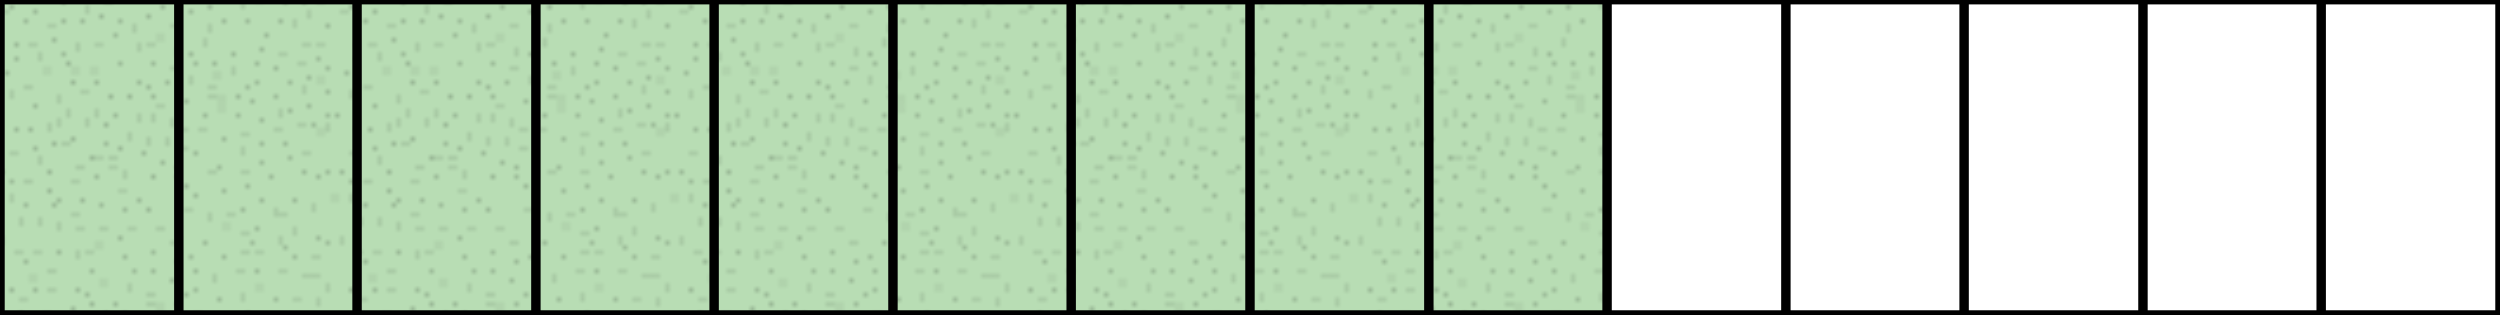
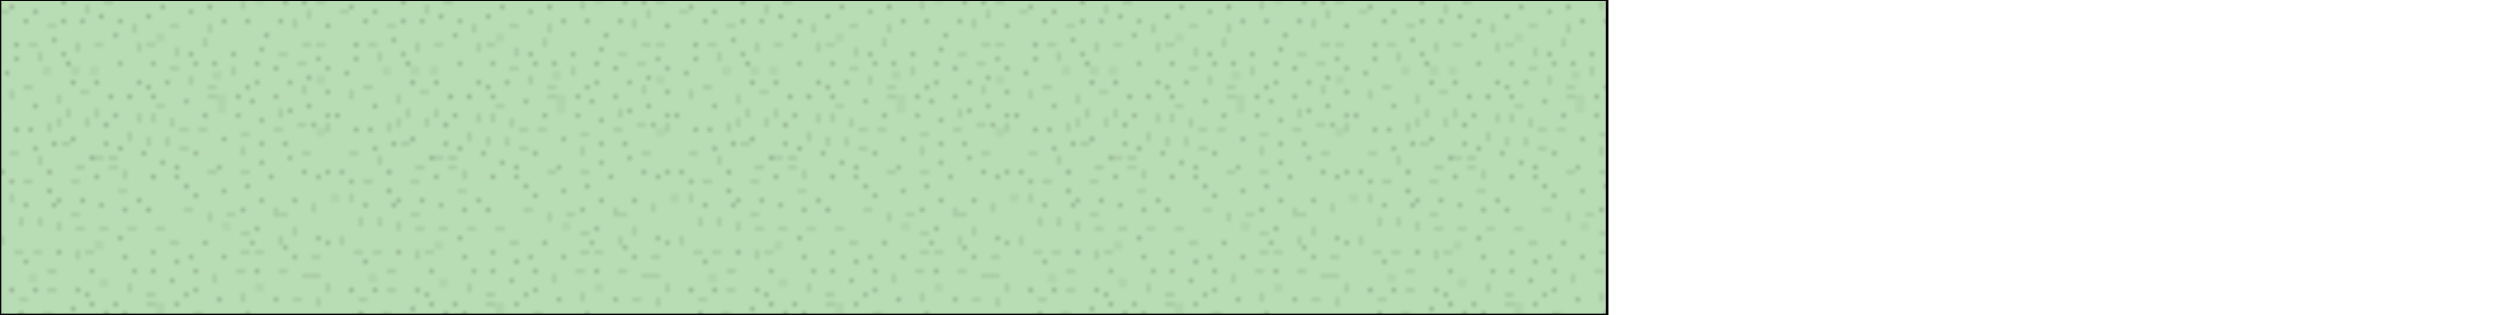
<svg xmlns="http://www.w3.org/2000/svg" xmlns:xlink="http://www.w3.org/1999/xlink" id="Layer_1" width="530" height="66.773" viewBox="0 0 530 66.773">
  <style>
	.st0{fill:#FFFFFF;}
	.st1{fill:none;}
	.st2{fill:url(#SVGID_1_);stroke:#000000;stroke-width:0.5;stroke-miterlimit:10;}
	.st3{fill:#B8DDB4;stroke:#000000;stroke-width:0.5;stroke-miterlimit:10;}
	.st4{fill:none;stroke:#000000;stroke-width:2;stroke-miterlimit:10;}
</style>
  <pattern x="145.5" y="120.886" width="72" height="72" patternUnits="userSpaceOnUse" id="USGS_17_Sandy_Dry_Lake" viewBox="0 -72 72 72" overflow="visible">
    <path class="st1" d="M0 0h72v-72H0z" />
-     <path class="st1" d="M0 0h72v-72H0z" />
+     <path class="st1" d="M0 0h72H0z" />
    <path d="M20.997-3c-.06 0-.12.02-.17.07-.05.05-.08.11-.08.18s.03.13.08.18c.09.09.25.09.35 0 .05-.05.07-.11.07-.18 0-.06-.02-.12-.07-.17-.05-.06-.11-.08-.18-.08zM19.997-8.25c-.06 0-.13.03-.18.07-.04.05-.07.11-.07.18s.03.13.07.18c.1.09.26.09.36 0 .04-.05.07-.11.07-.18s-.03-.13-.07-.18c-.05-.05-.11-.07-.18-.07zM20.247-10.5c-.06 0-.13.03-.17.07-.05.05-.08.11-.08.18s.03.13.07.18c.1.09.27.09.36 0 .04-.05.07-.11.07-.18s-.03-.14-.08-.18c-.04-.04-.1-.07-.17-.07zM17.997-12.75c-.06 0-.12.03-.17.07-.05.05-.08.11-.08.18s.03.13.07.18c.11.09.26.09.36 0 .05-.05.07-.11.07-.18s-.02-.13-.07-.18c-.05-.04-.11-.07-.18-.07zM15.247-10.5c-.06 0-.12.02-.17.07-.05.05-.08.12-.08.18 0 .07.03.13.07.18.12.102.26.09.36 0 .05-.05.07-.11.07-.18 0-.06-.02-.13-.07-.17-.05-.06-.11-.08-.18-.08zM22.747-20c-.06 0-.12.02-.17.07-.05.05-.08.11-.08.18 0 .06.03.13.07.17.11.11.27.1.36.01.05-.06.07-.12.07-.18s-.02-.13-.07-.18c-.05-.04-.11-.07-.18-.07zM15.247-23c-.06 0-.12.02-.17.07-.05.05-.08.11-.08.18 0 .06.03.12.07.17.12.11.26.1.36.01.05-.05.07-.12.07-.18 0-.07-.02-.13-.07-.18-.05-.05-.11-.07-.18-.07zM13.997-24c-.07 0-.13.03-.18.08-.04.04-.07.1-.07.17s.03.13.07.18c.11.102.26.09.36 0 .05-.05.07-.12.07-.18 0-.07-.02-.13-.07-.18-.05-.04-.11-.07-.18-.07zM23.997-27c-.06 0-.12.02-.17.07-.05.05-.08.11-.08.18s.03.13.07.17c.11.11.26.1.36.01.05-.06.07-.12.07-.18 0-.07-.02-.13-.07-.18-.05-.05-.11-.07-.18-.07zM30.747-25.75c-.06 0-.12.02-.17.07-.05.05-.08.11-.08.18s.03.13.08.18c.1.09.25.09.35 0 .05-.05.07-.12.07-.18s-.02-.13-.07-.18c-.05-.05-.11-.07-.18-.07zM31.247-23.25c-.06 0-.12.03-.17.07-.05.05-.08.11-.08.18 0 .06.03.13.07.17.11.11.26.1.36.01.05-.06.07-.12.07-.18 0-.07-.02-.13-.07-.18-.05-.04-.11-.07-.18-.07zM29.247-18.25c-.06 0-.12.02-.17.07-.05.05-.08.11-.08.18s.03.13.08.18c.1.09.25.09.35 0 .05-.05.07-.11.07-.18s-.03-.13-.07-.18c-.05-.05-.12-.07-.18-.07zM32.247-18.25c-.06 0-.12.02-.17.07-.05.05-.08.11-.08.18s.03.13.07.18c.11.09.26.09.36 0 .04-.05.07-.11.07-.18s-.03-.13-.07-.18c-.05-.05-.11-.07-.18-.07zM32.497-13.75c-.06 0-.13.03-.17.07-.05.05-.08.11-.08.18s.03.13.08.18c.09.09.26.09.35 0 .05-.05.07-.12.07-.18s-.02-.12-.07-.17c-.05-.05-.11-.08-.18-.08zM31.747-11.75c-.06 0-.12.02-.17.07-.05.05-.08.11-.08.18s.03.13.08.18c.1.09.25.09.35 0 .05-.05.07-.11.07-.18s-.03-.13-.07-.18c-.05-.05-.11-.07-.18-.07zM29.247-10.75c-.07 0-.13.03-.18.07-.04.05-.07.11-.07.18s.03.13.08.18c.1.09.25.09.35 0 .05-.05.07-.11.07-.18s-.02-.13-.07-.18c-.05-.04-.11-.07-.18-.07zM32.247-7c-.06 0-.12.02-.17.07-.05.05-.08.11-.08.18s.03.13.07.18c.11.09.26.09.36 0 .05-.05.07-.11.07-.18s-.03-.13-.07-.18c-.05-.05-.11-.07-.18-.07zM31.997-3c-.06 0-.12.03-.17.07-.05.05-.08.11-.08.18s.03.13.08.18c.1.09.25.09.35 0 .05-.05.07-.12.07-.18s-.02-.13-.07-.18c-.05-.04-.11-.07-.18-.07zM29.247-3.25c-.06 0-.12.02-.17.07-.05.05-.08.11-.08.18s.03.13.08.18c.09.09.25.09.35 0 .05-.05.07-.11.07-.18 0-.06-.02-.13-.07-.17-.05-.06-.11-.08-.18-.08zM33.997-1.25c-.06 0-.13.03-.17.07-.05.05-.08.11-.08.18s.03.14.08.18c.09.09.26.09.35 0 .05-.05.07-.11.07-.18 0-.06-.02-.12-.07-.17-.05-.05-.11-.08-.18-.08zM41.497-7c-.06 0-.13.03-.17.07-.05.05-.08.11-.08.18s.03.13.08.18c.09.09.24.09.34 0 .06-.06.08-.12.08-.18s-.02-.12-.07-.17c-.05-.06-.11-.08-.18-.08zM45.497-6.75c-.06 0-.12.02-.17.07-.05.05-.08.11-.08.18s.03.13.08.18c.09.09.25.09.35 0 .05-.05.07-.12.07-.18s-.02-.13-.07-.18c-.05-.05-.12-.07-.18-.07zM40.247-10.25c-.06 0-.12.02-.17.07-.05.05-.08.12-.08.18 0 .07.03.13.07.18.11.09.26.09.36 0 .05-.05.07-.11.07-.18 0-.06-.02-.13-.07-.17-.05-.06-.11-.08-.18-.08zM44.997-11.75c-.06 0-.12.02-.17.07-.05.05-.08.11-.08.18s.03.13.08.18c.1.09.25.09.35 0 .04-.05.07-.11.07-.18s-.02-.13-.07-.18c-.05-.05-.11-.07-.18-.07zM44.997-13.5c-.06 0-.12.02-.17.07-.05.05-.08.11-.08.18s.03.13.08.18c.08.09.26.09.35-.01.05-.04.07-.1.07-.17s-.02-.13-.07-.18c-.05-.05-.11-.07-.18-.07zM46.997-14.25c-.06 0-.12.02-.17.07-.05.05-.08.11-.08.18s.03.13.08.18c.09.09.25.09.35 0 .05-.05.07-.12.07-.18s-.02-.13-.07-.18c-.05-.05-.11-.07-.18-.07zM46.997-16.25c-.06 0-.13.03-.17.07-.05.05-.08.11-.08.18s.03.13.08.18c.08.08.26.09.35-.01.05-.04.07-.11.07-.17s-.02-.13-.07-.18c-.05-.04-.11-.07-.18-.07zM47.247-22.75c-.06 0-.13.03-.17.07-.05.04-.08.11-.08.18s.03.13.08.18c.08.08.25.09.35 0 .05-.05.07-.11.07-.18s-.03-.13-.07-.18c-.05-.05-.11-.07-.18-.07zM38.997-20.75c-.06 0-.12.02-.17.07-.05.05-.08.11-.08.18s.03.13.08.18c.1.09.25.09.35 0 .04-.05.07-.11.07-.18s-.03-.13-.07-.18c-.05-.05-.11-.07-.18-.07zM50.247-13.5c-.06 0-.13.03-.17.07-.05.05-.08.11-.08.18s.03.13.08.18c.1.09.26.09.35 0 .05-.05.07-.12.07-.18s-.02-.13-.07-.18c-.05-.04-.11-.07-.18-.07zM52.247-12c-.06 0-.12.02-.17.07-.05.05-.08.11-.08.18s.03.13.08.18c.09.09.25.09.35 0 .05-.05.07-.12.07-.18s-.02-.13-.07-.18c-.05-.05-.11-.07-.18-.07zM54.747-11c-.06 0-.13.03-.17.07-.05.05-.08.12-.08.18 0 .07.03.13.08.18.09.09.25.09.35 0 .05-.05.07-.11.07-.18 0-.06-.02-.13-.07-.18-.05-.04-.11-.07-.18-.07zM54.747-6.75c-.07 0-.13.03-.17.07-.05.06-.08.12-.08.18s.03.12.07.17c.1.1.26.1.36.01.05-.06.07-.12.07-.18s-.02-.12-.07-.17c-.05-.05-.11-.08-.18-.08zM56.497-.75c-.06 0-.13.03-.17.07-.05.05-.08.12-.08.18s.03.13.07.18c.1.09.26.09.36 0 .05-.06.07-.12.07-.18s-.02-.12-.07-.17c-.05-.05-.11-.08-.18-.08zM63.997-6.5c-.06 0-.13.03-.17.07-.05.05-.08.12-.08.18s.03.13.07.17c.1.1.26.1.36.01.05-.06.07-.12.07-.18s-.02-.12-.07-.17c-.05-.05-.11-.08-.18-.08zM64.997-2.5c-.06 0-.13.03-.17.07-.05.05-.08.11-.08.18s.03.13.08.18c.09.09.25.09.35 0 .05-.05.07-.11.07-.18s-.02-.13-.07-.17c-.05-.06-.11-.08-.18-.08zM67.997-3c-.06 0-.13.03-.17.07-.05.05-.08.11-.08.18s.03.13.07.18c.1.09.27.09.36 0 .05-.05.07-.12.07-.18s-.02-.13-.07-.18c-.05-.04-.11-.07-.18-.07zM67.997-10.25c-.06 0-.13.03-.17.07-.05.05-.08.11-.08.18s.03.13.07.18c.1.09.26.09.36 0 .05-.05.07-.12.07-.18s-.02-.13-.07-.18c-.05-.04-.11-.07-.18-.07zM64.247-12.25c-.06 0-.13.03-.17.07-.05.05-.08.12-.08.18s.03.13.07.17c.09.1.25.1.35.01.06-.05.08-.12.08-.18s-.02-.13-.07-.17c-.05-.06-.11-.08-.18-.08zM65.247-15.75c-.07 0-.13.03-.17.07-.05.05-.08.11-.08.18s.03.13.08.18c.07.08.26.09.35-.01.05-.04.07-.11.07-.17s-.02-.12-.07-.17c-.04-.05-.11-.08-.18-.08zM63.997-19.75c-.06 0-.13.03-.17.07-.05.05-.08.11-.08.18s.03.13.08.18c.08.09.25.09.35 0 .05-.05.07-.12.07-.18s-.02-.13-.07-.18c-.05-.04-.11-.07-.18-.07zM66.247-19.75c-.07 0-.13.03-.18.08-.04.04-.07.1-.07.17 0 .06.03.13.07.17.09.1.26.1.36.01.05-.05.07-.12.07-.18 0-.07-.02-.13-.07-.18-.05-.04-.11-.07-.18-.07zM67.997-21.25c-.06 0-.13.03-.17.07-.05.05-.08.12-.08.18s.03.12.07.17c.1.1.27.1.36.01.05-.06.07-.12.07-.18s-.02-.12-.07-.17c-.05-.05-.11-.08-.18-.08zM69.247-20.25c-.06 0-.12.02-.17.07-.05.05-.08.11-.08.18s.03.13.08.18c.09.09.25.09.35 0 .05-.05.07-.11.07-.18s-.02-.13-.07-.18c-.05-.05-.11-.07-.18-.07zM69.497-18c-.06 0-.12.02-.17.07-.05.05-.08.11-.08.18s.03.13.08.18c.09.09.25.09.35 0 .05-.05.07-.11.07-.18s-.02-.13-.07-.18c-.05-.05-.11-.07-.18-.07zM71.247-17.5c-.06 0-.13.03-.17.07-.05.05-.08.12-.08.18s.03.12.07.17c.11.1.26.1.36.01.05-.06.07-.12.07-.18s-.02-.12-.07-.17c-.05-.05-.11-.08-.18-.08zM7.997-47c-.06 0-.13.03-.18.07-.04.06-.07.12-.07.18 0 .07.03.13.07.18.09.09.26.09.36 0 .05-.05.07-.11.07-.18 0-.06-.02-.13-.07-.17-.05-.06-.11-.08-.18-.08zM6.997-52.25c-.06 0-.12.02-.17.07-.05.05-.08.11-.08.18s.03.13.07.18c.11.09.26.09.36 0 .05-.05.07-.12.07-.18 0-.07-.02-.13-.07-.18-.05-.05-.11-.07-.18-.07zM7.247-54.5c-.06 0-.13.03-.17.07-.05.05-.08.11-.08.18 0 .06.03.13.07.18.1.09.26.09.36 0 .04-.05.07-.11.07-.18s-.03-.13-.07-.18c-.05-.04-.11-.07-.18-.07zM4.997-56.75c-.06 0-.13.03-.17.07-.05.05-.08.11-.08.18s.03.13.07.17c.1.1.26.1.36.01.05-.05.07-.11.07-.18s-.03-.13-.07-.18c-.05-.05-.12-.07-.18-.07zM2.247-54.5c-.06 0-.12.02-.17.07-.05.05-.08.11-.08.18 0 .06.03.13.07.17.11.11.26.1.35.01.06-.06.08-.12.08-.18s-.02-.13-.07-.18c-.06-.05-.12-.07-.18-.07zM9.747-64c-.06 0-.12.02-.17.07-.05.05-.08.11-.08.18s.03.13.07.18c.11.09.26.09.36 0 .05-.05.07-.11.07-.18s-.02-.13-.07-.18c-.05-.05-.11-.07-.18-.07zM2.247-67c-.06 0-.12.03-.17.07-.05.05-.08.11-.08.18s.03.13.07.18c.1.09.26.09.36 0 .05-.05.07-.11.07-.18 0-.06-.02-.13-.07-.18-.06-.05-.12-.07-.18-.07zM.997-68c-.06 0-.13.03-.18.07-.04.05-.07.11-.07.18 0 .06.03.13.07.18.1.09.27.09.36 0 .05-.05.07-.12.07-.18s-.02-.13-.07-.18c-.05-.04-.11-.07-.18-.07zM10.997-71c-.06 0-.12.02-.17.07-.05.05-.08.11-.08.18s.03.13.07.18c.11.09.26.09.36 0 .05-.05.07-.12.07-.18s-.02-.13-.07-.18c-.05-.05-.12-.07-.18-.07zM17.747-69.75c-.06 0-.12.02-.17.07-.05.05-.08.11-.08.18s.03.13.07.18c.11.09.26.09.36 0 .05-.05.07-.11.07-.18s-.03-.13-.07-.18c-.05-.05-.12-.07-.18-.07zM18.247-67.25c-.06 0-.12.03-.17.07-.05.06-.08.12-.08.18 0 .07.03.13.07.18.11.09.26.09.36 0 .05-.05.07-.11.07-.18 0-.06-.02-.13-.07-.17-.05-.05-.11-.08-.18-.08zM16.247-62.25c-.07 0-.13.03-.18.08-.04.04-.07.1-.07.17s.03.13.07.18c.1.09.26.09.36 0 .05-.05.07-.11.07-.18s-.02-.13-.07-.18c-.05-.04-.11-.07-.18-.07zM19.247-62.25c-.06 0-.13.03-.17.07-.05.05-.08.11-.08.18s.03.13.07.18c.1.09.27.09.36 0 .04-.04.07-.11.07-.18s-.03-.14-.08-.18c-.04-.04-.1-.07-.17-.07zM19.497-57.75c-.06 0-.12.02-.17.07-.05.05-.08.11-.08.18 0 .06.03.13.07.17.11.11.26.1.36.01.05-.06.07-.12.07-.18s-.02-.13-.07-.18c-.05-.05-.11-.07-.18-.07zM18.747-55.75c-.06 0-.12.02-.17.07-.05.05-.08.11-.08.18s.03.13.08.18c.1.09.26.09.35 0 .05-.05.07-.12.07-.18s-.02-.12-.07-.17c-.05-.05-.11-.08-.18-.08zM16.247-54.75c-.06 0-.13.03-.18.07-.04.05-.07.11-.07.18 0 .06.03.12.07.17.1.1.26.1.36.01.05-.05.07-.12.07-.18 0-.07-.02-.13-.07-.18-.05-.05-.11-.07-.18-.07zM19.247-51c-.06 0-.13.03-.17.07-.05.05-.08.12-.08.18 0 .07.03.13.07.18.1.09.27.09.36 0 .04-.04.07-.11.07-.18s-.02-.13-.07-.18c-.05-.04-.11-.07-.18-.07zM18.997-47c-.06 0-.13.03-.17.07-.05.05-.08.12-.08.18 0 .07.03.13.07.18.1.09.26.09.36 0 .04-.05.07-.11.07-.18 0-.06-.02-.13-.07-.17-.05-.06-.11-.08-.18-.08zM16.247-47.25c-.07 0-.13.03-.18.07-.04.05-.07.12-.07.18 0 .07.03.13.07.18.09.09.26.09.36 0 .05-.05.07-.11.07-.18 0-.06-.02-.13-.07-.18-.05-.05-.11-.07-.18-.07zM20.997-45.25c-.06 0-.12.02-.17.07-.05.05-.08.11-.08.18s.03.13.08.18c.1.09.25.09.35 0 .05-.05.07-.12.07-.18s-.02-.12-.07-.17c-.05-.06-.11-.08-.18-.08zM28.497-51c-.06 0-.13.03-.17.07-.05.05-.08.11-.08.18s.03.13.08.18c.09.09.26.09.35 0 .05-.06.07-.12.07-.18s-.02-.13-.07-.18c-.05-.04-.11-.07-.18-.07zM32.497-50.75c-.06 0-.13.03-.17.07-.05.05-.08.11-.08.18s.03.13.08.18c.09.09.25.09.35 0 .05-.05.07-.12.07-.18s-.02-.13-.07-.18c-.05-.04-.11-.07-.18-.07zM27.247-54.25c-.07 0-.13.03-.18.08-.04.04-.07.1-.07.17s.03.14.08.18c.09.09.26.09.35 0 .05-.05.07-.11.07-.18 0-.06-.02-.13-.07-.18-.04-.04-.11-.07-.18-.07zM31.997-55.75c-.06 0-.12.03-.17.07-.05.05-.08.11-.08.18 0 .06.03.13.07.17.11.11.26.1.36.01.05-.06.07-.12.07-.18 0-.07-.02-.13-.07-.18-.05-.04-.11-.07-.18-.07zM31.997-57.5c-.06 0-.12.02-.17.07-.05.05-.08.11-.08.18 0 .06.03.13.07.17.11.11.26.1.36.01.05-.06.07-.12.07-.18s-.02-.13-.07-.18c-.05-.05-.11-.07-.18-.07zM33.997-58.25c-.07 0-.13.03-.18.08-.04.04-.07.1-.07.17s.03.14.08.18c.09.09.26.09.35 0 .05-.05.07-.11.07-.18 0-.06-.02-.13-.07-.18-.04-.04-.11-.07-.18-.07zM33.997-60.25c-.06 0-.12.02-.17.07-.05.05-.08.11-.08.18s.03.13.08.18c.09.09.26.09.35 0 .05-.06.07-.12.07-.18s-.02-.13-.07-.18c-.05-.04-.11-.07-.18-.07zM34.247-66.75c-.06 0-.13.03-.17.07-.05.05-.08.11-.08.18s.03.13.08.18c.09.09.25.09.35 0 .05-.05.07-.12.07-.18s-.02-.13-.07-.18c-.05-.04-.11-.07-.18-.07zM25.997-64.75c-.06 0-.12.02-.17.07-.05.05-.08.11-.08.18s.03.13.08.18c.09.09.26.09.35-.01.05-.04.07-.11.07-.17 0-.07-.02-.13-.07-.18-.05-.05-.11-.07-.18-.07zM37.247-57.5c-.06 0-.13.03-.17.07-.05.05-.08.11-.08.18s.03.13.08.18c.09.09.25.09.34 0 .06-.05.08-.12.08-.18s-.02-.12-.07-.17c-.05-.06-.11-.08-.18-.08zM39.247-56c-.06 0-.13.03-.17.07-.05.05-.08.11-.08.18s.03.13.08.18c.09.09.25.09.35 0 .05-.05.07-.12.07-.18s-.02-.12-.07-.17c-.05-.06-.11-.08-.18-.08zM41.747-55c-.06 0-.13.03-.17.07-.05.05-.08.11-.08.18s.03.14.08.18c.09.09.26.09.35 0 .05-.05.07-.11.07-.18 0-.06-.02-.12-.07-.17-.05-.05-.11-.08-.18-.08zM41.747-50.75c-.06 0-.12.02-.17.07-.05.05-.08.11-.08.18s.03.13.08.18c.09.09.26.09.35 0 .05-.05.07-.11.07-.18 0-.06-.02-.13-.07-.18-.05-.04-.11-.07-.18-.07zM43.497-44.75c-.06 0-.12.03-.17.07-.05.05-.08.11-.08.18s.03.13.08.18c.09.09.25.09.35 0 .05-.05.07-.12.07-.18s-.02-.13-.07-.18c-.05-.05-.12-.07-.18-.07zM50.997-50.5c-.06 0-.12.03-.17.07-.05.05-.08.11-.08.18s.03.13.08.18c.09.09.25.09.35 0 .05-.05.07-.11.07-.18s-.02-.13-.07-.18c-.05-.05-.11-.07-.18-.07zM51.997-46.5c-.06 0-.13.03-.17.07-.05.05-.08.11-.08.18s.03.13.08.18c.09.09.25.09.35 0 .05-.06.07-.12.07-.18s-.02-.12-.07-.17c-.05-.06-.11-.08-.18-.08zM54.997-47c-.06 0-.12.02-.17.07-.05.05-.08.11-.08.18s.03.13.08.18c.09.09.25.09.35 0 .05-.05.07-.12.07-.18s-.02-.13-.07-.18c-.05-.05-.11-.07-.18-.07zM54.997-54.25c-.06 0-.12.03-.17.07-.05.05-.08.11-.08.18s.03.13.08.18c.09.09.25.09.35 0 .05-.05.07-.12.07-.18s-.02-.13-.07-.18c-.05-.05-.11-.07-.18-.07zM51.247-56.25c-.06 0-.13.03-.17.07-.05.05-.08.11-.08.18s.03.13.08.18c.09.09.25.09.35 0 .05-.05.07-.11.07-.18s-.02-.13-.07-.18c-.05-.04-.11-.07-.18-.07zM52.247-59.75c-.06 0-.12.02-.17.07-.05.05-.08.11-.08.18s.03.13.08.18c.09.09.25.09.35 0 .05-.06.07-.12.07-.18s-.02-.12-.07-.17c-.05-.06-.11-.08-.18-.08zM50.997-63.75c-.06 0-.13.03-.17.07-.05.05-.08.11-.08.18s.03.13.08.18c.09.09.25.09.35 0 .05-.05.07-.12.07-.18s-.02-.13-.07-.17c-.05-.06-.11-.08-.18-.08zM53.247-63.75c-.06 0-.13.03-.17.07-.05.05-.08.12-.08.18s.03.13.07.17c.1.1.26.1.36.01.05-.06.07-.12.07-.18s-.02-.12-.07-.17c-.05-.05-.11-.08-.18-.08zM54.997-65.25c-.06 0-.12.03-.17.07-.05.05-.08.11-.08.18s.03.13.08.18c.09.09.25.09.35 0 .05-.05.07-.12.07-.18s-.02-.13-.07-.18c-.05-.05-.11-.07-.18-.07zM56.247-64.25c-.06 0-.12.03-.17.07-.05.05-.08.11-.08.18s.03.13.08.18c.09.09.25.09.35 0 .05-.05.07-.12.07-.18 0-.07-.02-.13-.07-.18-.05-.05-.11-.07-.18-.07zM56.497-62c-.06 0-.13.03-.17.07-.05.06-.08.12-.08.18 0 .07.03.13.08.18.07.08.26.09.35-.01.05-.04.07-.11.07-.17s-.02-.12-.07-.17c-.05-.05-.11-.08-.18-.08zM58.247-61.5c-.06 0-.13.03-.17.07-.05.05-.08.12-.08.18s.03.13.07.17c.1.1.27.1.36.01.05-.06.07-.12.07-.18s-.02-.12-.07-.17c-.04-.05-.11-.08-.18-.08zM20.997-27c-.06 0-.12.02-.17.07-.05.05-.08.11-.08.18s.03.13.08.18c.1.09.25.09.35 0 .05-.05.07-.12.07-.18s-.02-.13-.07-.18c-.05-.05-.12-.07-.18-.07zM22.747-24c-.07 0-.13.03-.18.07-.04.05-.07.11-.07.18s.03.13.08.18c.1.09.26.09.35 0 .05-.05.07-.12.07-.18s-.02-.13-.07-.18c-.04-.04-.11-.07-.18-.07zM25.247-24.5c-.06 0-.12.03-.17.07-.05.05-.08.11-.08.18s.03.13.08.18c.1.09.25.09.35 0 .05-.05.07-.12.07-.18s-.02-.13-.07-.18c-.05-.04-.11-.07-.18-.07zM35.247-23.25c-.06 0-.12.02-.17.07-.05.05-.08.11-.08.18s.03.13.08.18c.1.09.25.09.35 0 .05-.05.07-.11.07-.18s-.03-.13-.07-.18c-.05-.05-.11-.07-.18-.07zM38.997-24.75c-.06 0-.12.02-.17.07-.05.05-.08.11-.08.18s.03.13.08.18c.1.09.25.09.35 0 .05-.05.07-.11.07-.18s-.03-.13-.07-.18c-.05-.05-.12-.07-.18-.07zM44.997-29.5c-.06 0-.12.02-.17.07-.05.05-.08.11-.08.18s.03.13.08.18c.1.09.25.09.35 0 .05-.05.07-.11.07-.18s-.02-.13-.07-.18c-.05-.05-.12-.07-.18-.07zM46.247-29c-.06 0-.13.03-.17.07-.05.05-.08.11-.08.18s.03.13.08.18c.09.09.25.09.34 0 .06-.06.08-.12.08-.18s-.02-.12-.07-.17c-.05-.06-.11-.08-.18-.08zM55.247-28c-.06 0-.13.03-.17.07-.05.05-.08.11-.08.18s.03.13.08.18c.09.09.25.09.35 0 .05-.05.07-.12.07-.18s-.02-.13-.07-.18c-.05-.04-.11-.07-.18-.07zM51.247-25.25c-.06 0-.12.02-.17.07-.05.05-.08.11-.08.18s.03.13.08.18c.09.09.25.09.35 0 .05-.05.07-.11.07-.18s-.03-.13-.07-.18c-.05-.05-.11-.07-.18-.07zM51.997-29.5c-.06 0-.13.03-.17.07-.05.05-.08.11-.08.18s.03.13.08.18c.09.09.25.09.35 0 .05-.06.07-.12.07-.18s-.02-.12-.07-.17c-.05-.06-.11-.08-.18-.08zM62.497-35.5c-.06 0-.13.03-.17.07-.05.05-.08.11-.08.18s.03.13.08.18c.08.08.24.09.34 0 .06-.05.08-.12.08-.18s-.02-.13-.07-.18c-.05-.05-.12-.07-.18-.07zM58.247-38.25c-.07 0-.13.03-.17.07-.05.05-.08.12-.08.18s.03.13.07.17c.1.1.27.1.36.01.05-.06.07-.12.07-.18s-.02-.12-.07-.17c-.04-.05-.11-.08-.18-.08zM48.997-39c-.07 0-.13.03-.17.07-.05.05-.08.12-.08.18s.03.13.07.17c.1.1.26.1.36.01.05-.06.07-.12.07-.18s-.02-.12-.07-.17c-.05-.05-.11-.08-.18-.08zM47.997-41.25c-.06 0-.12.02-.17.07-.05.05-.08.11-.08.18s.03.13.08.18c.09.09.24.09.34 0 .06-.05.08-.12.08-.18s-.02-.12-.07-.17c-.06-.06-.11-.08-.18-.08zM51.997-43c-.07 0-.13.03-.18.08-.04.04-.07.1-.07.17s.03.13.08.18c.09.09.25.09.35 0 .05-.05.07-.12.07-.18s-.02-.13-.07-.18c-.05-.04-.11-.07-.18-.07zM53.497-45c-.06 0-.13.03-.17.07-.05.05-.08.11-.08.18s.03.13.08.18c.08.09.25.09.35 0 .05-.05.07-.12.07-.18s-.02-.13-.07-.18c-.05-.04-.11-.07-.18-.07zM62.247-48c-.06 0-.13.03-.17.07-.05.05-.08.12-.08.18s.03.13.07.17c.1.1.26.1.36.01.05-.06.07-.12.07-.18s-.02-.12-.07-.17c-.05-.05-.11-.08-.18-.08zM64.997-51.75c-.06 0-.12.03-.17.07-.05.05-.08.11-.08.18s.03.14.08.18c.09.08.25.09.35 0 .04-.05.07-.11.07-.18s-.02-.13-.07-.18c-.05-.05-.11-.07-.18-.07zM66.997-51.75c-.06 0-.13.03-.17.07-.05.05-.08.11-.08.18s.03.13.08.18c.08.08.25.09.35 0 .05-.05.07-.11.07-.18s-.02-.13-.07-.18c-.05-.05-.11-.07-.18-.07zM69.497-45c-.06 0-.12.03-.17.07-.05.05-.08.11-.08.18s.03.13.08.18c.09.09.25.09.35 0 .05-.05.07-.11.07-.18s-.02-.13-.07-.18c-.05-.05-.11-.07-.18-.07zM59.997-39c-.06 0-.12.02-.17.07-.05.05-.08.11-.08.18s.03.13.08.18c.09.09.25.09.35 0 .04-.05.07-.11.07-.18s-.03-.13-.07-.18c-.05-.05-.11-.07-.18-.07zM47.247-47.75c-.06 0-.13.03-.17.07-.05.05-.08.11-.08.18s.03.14.08.18c.08.08.25.09.35 0 .04-.05.07-.11.07-.18s-.02-.13-.07-.18c-.05-.05-.11-.07-.18-.07zM32.497-47c-.06 0-.12.03-.17.07-.05.05-.08.11-.08.18s.03.13.08.18c.09.09.26.09.35 0 .05-.05.07-.12.07-.18s-.02-.13-.07-.18c-.05-.04-.11-.07-.18-.07zM36.997-44.5c-.06 0-.12.03-.17.07-.05.05-.08.12-.08.18 0 .07.03.13.07.17.11.11.26.1.36.01.05-.05.07-.12.07-.18s-.02-.13-.07-.17c-.05-.05-.11-.08-.18-.08zM26.247-37.75c-.06 0-.12.03-.17.07-.05.05-.08.11-.08.18s.03.13.08.18c.1.09.25.09.35 0 .05-.05.07-.12.07-.18s-.02-.13-.07-.18c-.05-.04-.11-.07-.18-.07zM29.747-35.5c-.06 0-.12.02-.17.07-.05.05-.08.11-.08.18s.03.13.08.18c.1.09.25.09.35 0 .05-.05.07-.12.07-.18s-.02-.12-.07-.17c-.05-.06-.11-.08-.18-.08zM16.997-28.5c-.06 0-.12.02-.17.07-.05.05-.08.11-.08.18 0 .06.03.12.07.17.11.11.26.1.36.01.05-.05.07-.12.07-.18 0-.07-.02-.13-.07-.18-.05-.05-.11-.07-.18-.07zM10.497-29.5c-.06 0-.12.02-.17.07-.05.05-.08.11-.08.18 0 .06.03.12.07.17.11.11.26.1.36.01.05-.06.07-.12.07-.18s-.02-.13-.07-.18c-.05-.05-.11-.07-.18-.07zM5.997-31.5c-.06 0-.12.02-.17.07-.05.05-.08.11-.08.18 0 .06.03.12.07.17.12.11.26.1.36.01.05-.06.07-.12.07-.18 0-.07-.02-.13-.07-.18-.05-.05-.11-.07-.18-.07zM2.497-35.25c-.07 0-.13.03-.17.07-.05.05-.08.12-.08.18 0 .07.03.13.08.18.08.09.24.09.34 0 .06-.05.08-.11.08-.18 0-.06-.02-.13-.07-.17-.05-.06-.11-.08-.18-.08zM11.247-36.75c-.07 0-.13.03-.18.07-.04.05-.07.12-.07.18 0 .07.03.13.07.18.1.09.25.09.36 0 .05-.05.07-.11.07-.18s-.02-.13-.07-.18c-.05-.05-.11-.07-.18-.07zM16.997-42c-.06 0-.12.02-.17.07-.05.05-.08.11-.08.18 0 .06.03.13.07.18.11.09.26.09.36 0 .05-.05.07-.11.07-.18s-.03-.13-.07-.18c-.05-.05-.11-.07-.18-.07zM12.747-36c-.06 0-.13.03-.17.07-.05.05-.08.11-.08.18 0 .06.03.13.07.17.1.1.26.1.36.01.05-.05.07-.11.07-.18s-.02-.13-.07-.18c-.05-.05-.12-.07-.18-.07zM26.497-30.25c-.06 0-.12.02-.17.07-.05.05-.08.11-.08.18s.03.13.08.18c.1.09.25.09.35 0 .05-.05.07-.12.07-.18s-.02-.13-.07-.18c-.05-.05-.11-.07-.18-.07zM37.747-31c-.06 0-.12.02-.17.07-.05.05-.08.11-.08.18s.03.13.08.18c.1.09.25.09.35 0 .05-.05.07-.11.07-.18s-.02-.13-.07-.18c-.05-.05-.12-.07-.18-.07zM39.497-32.5c-.06 0-.12.02-.17.07-.05.05-.08.11-.08.18s.03.13.08.18c.08.09.26.09.35-.01.05-.04.07-.11.07-.17s-.02-.13-.07-.18c-.05-.04-.11-.07-.18-.07zM27.997-42c-.06 0-.12.03-.17.07-.05.05-.08.12-.08.18s.03.12.07.17c.11.1.26.1.35.01.06-.06.08-.12.08-.18s-.02-.13-.07-.17c-.05-.06-.11-.08-.18-.08zM6.497-20.5c-.06 0-.13.03-.17.07-.05.05-.08.12-.08.18 0 .07.03.13.07.18.1.09.26.09.36 0 .05-.05.07-.11.07-.18 0-.06-.02-.13-.07-.17-.05-.06-.11-.08-.18-.08zM10.247-20.25c-.06 0-.13.03-.17.07-.05.05-.08.11-.08.18s.03.13.07.18c.1.09.26.09.36 0 .05-.05.07-.11.07-.18s-.02-.13-.07-.18c-.05-.05-.11-.07-.18-.07zM11.747-23.5c-.06 0-.12.02-.17.07-.05.05-.08.11-.08.18 0 .06.03.12.07.17.11.11.26.1.36.01.05-.06.07-.12.07-.18s-.02-.13-.07-.18c-.05-.05-.12-.07-.18-.07zM2.997-25.75c-.06 0-.13.03-.17.07-.05.05-.08.11-.08.18s.03.13.07.18c.1.09.26.09.36 0 .05-.05.07-.11.07-.18s-.02-.13-.07-.18c-.05-.05-.12-.07-.18-.07zM64.247-29.5c-.06 0-.13.03-.17.07-.05.05-.08.12-.08.18s.03.13.07.17c.1.1.25.1.35.01.06-.05.08-.12.08-.18s-.02-.13-.07-.17c-.05-.06-.11-.08-.18-.08zM67.497-30.75c-.06 0-.13.03-.17.07-.05.05-.08.11-.08.18 0 .06.03.13.07.17.1.1.26.1.36.01.05-.06.07-.12.07-.18s-.02-.13-.07-.18c-.05-.04-.11-.07-.18-.07zM69.497-29.75c-.06 0-.13.03-.17.07-.05.05-.08.11-.08.18s.03.13.08.18c.09.09.25.09.35 0 .05-.05.07-.11.07-.18s-.02-.13-.07-.18c-.05-.04-.11-.07-.18-.07zM7.247-15.75c-.07 0-.13.03-.18.08-.04.04-.07.1-.07.17s.03.13.07.18c.1.09.26.09.36 0 .04-.05.07-.11.07-.18s-.03-.13-.07-.18c-.05-.04-.11-.07-.18-.07zM1.497-9c-.06 0-.13.03-.18.07-.04.05-.07.11-.07.18s.03.13.07.18c.09.09.26.09.36 0 .05-.05.07-.12.07-.18s-.02-.13-.07-.18c-.05-.04-.11-.07-.18-.07zM14.497-6.5c-.06 0-.12.02-.17.07-.05.05-.08.11-.08.18 0 .06.03.13.07.17.11.11.26.1.36.01.05-.05.07-.11.07-.18s-.02-.13-.07-.18c-.05-.05-.11-.07-.18-.07zM8.497-5.25c-.06 0-.12.02-.17.07-.05.05-.08.11-.08.18s.03.13.07.18c.1.09.27.09.36-.01.05-.04.07-.1.07-.17 0-.06-.02-.13-.07-.18-.05-.05-.11-.07-.18-.07zM3.497-2.5c-.07 0-.13.03-.18.08-.04.04-.07.1-.07.17s.03.13.08.18c.08.09.25.09.35 0 .04-.05.07-.11.07-.18s-.03-.13-.07-.18c-.05-.04-.11-.07-.18-.07zM3.747-6c-.06 0-.13.03-.17.07-.05.05-.08.11-.08.18 0 .06.03.13.07.18.09.09.26.09.36 0 .05-.05.07-.11.07-.18s-.02-.13-.07-.18c-.05-.05-.12-.07-.18-.07zM12.747-14.25c-.06 0-.13.03-.17.07-.05.05-.08.12-.08.18 0 .07.03.13.07.18.1.09.26.09.36 0 .05-.05.07-.11.07-.18 0-.06-.02-.13-.07-.17-.05-.06-.11-.08-.18-.08zM18.497-19.25c-.06 0-.12.02-.17.07-.05.05-.08.11-.08.18 0 .06.03.13.07.17.11.11.27.1.36.01.05-.06.07-.12.07-.18 0-.07-.02-.13-.07-.18-.05-.04-.11-.07-.18-.07zM21.247-37c-.06 0-.12.02-.17.07-.05.05-.08.12-.08.18 0 .07.03.13.07.18.11.09.26.09.36 0 .05-.05.07-.11.07-.18 0-.06-.02-.13-.07-.17-.05-.06-.11-.08-.18-.08zM.747-44.25c-.06 0-.13.03-.17.07-.05.05-.08.11-.08.18s.03.13.08.18c.07.08.25.09.35-.01.04-.04.07-.1.07-.17s-.03-.13-.07-.18c-.05-.04-.11-.07-.18-.07zM66.497-37.25c-.06 0-.13.03-.17.07-.05.05-.08.11-.08.18s.03.13.08.18c.09.09.25.09.35 0 .05-.05.07-.12.07-.18s-.02-.13-.07-.18c-.05-.04-.11-.07-.18-.07zM67.997-66c-.06 0-.13.03-.17.07-.05.05-.08.12-.08.18 0 .07.03.13.07.18.1.09.26.09.36 0 .05-.05.07-.12.07-.18s-.02-.12-.07-.17c-.05-.05-.11-.08-.18-.08zM59.747-69.75c-.07 0-.13.03-.18.08-.04.04-.07.1-.07.17s.03.13.08.18c.09.09.25.09.35 0 .05-.05.07-.12.07-.18 0-.07-.02-.13-.07-.18-.05-.04-.11-.07-.18-.07zM40.497-68c-.06 0-.12.02-.17.07-.05.05-.08.11-.08.18s.03.13.08.18c.09.09.25.09.35 0 .05-.05.07-.12.07-.18s-.02-.13-.07-.18c-.05-.05-.12-.07-.18-.07zM43.997-63c-.06 0-.12.02-.17.07-.05.04-.08.11-.08.18s.03.13.08.18c.09.09.25.09.35 0 .05-.05.07-.12.07-.18 0-.07-.02-.13-.07-.18-.05-.05-.11-.07-.18-.07zM25.747-70c-.06 0-.12.02-.17.07-.05.05-.08.11-.08.18s.03.13.08.18c.09.09.25.09.35 0 .05-.05.07-.11.07-.18 0-.06-.02-.12-.07-.17-.05-.06-.11-.08-.18-.08zM4.497-60c-.06 0-.12.02-.17.07-.05.05-.08.11-.08.18 0 .06.03.13.07.17.11.11.26.1.36.01.05-.06.07-.12.07-.18s-.02-.13-.07-.18c-.05-.05-.12-.07-.18-.07zM26.497-59.5c-.06 0-.12.02-.17.07-.05.05-.08.11-.08.18s.03.13.08.18c.1.09.25.09.35 0 .05-.05.07-.11.07-.18 0-.06-.02-.13-.07-.18-.05-.05-.11-.07-.18-.07zM37.247-48.5c-.06 0-.12.03-.17.07-.05.05-.08.11-.08.18s.03.13.08.18c.09.09.24.09.34 0 .06-.05.08-.12.08-.18s-.02-.13-.07-.18c-.06-.05-.12-.07-.18-.07zM21.997-41.75c-.06 0-.12.02-.17.07-.05.05-.08.11-.08.18s.03.13.08.18c.1.09.25.09.35 0 .05-.05.07-.12.07-.18s-.02-.13-.07-.18c-.05-.05-.12-.07-.18-.07zM8.747-40.25c-.06 0-.13.03-.17.07-.05.05-.08.12-.08.18 0 .07.03.13.08.18.09.09.25.09.35 0 .04-.05.07-.11.07-.18s-.02-.13-.07-.18c-.05-.05-.11-.07-.18-.07zM23.997-29c-.06 0-.12.02-.17.07-.05.05-.08.11-.08.18s.03.13.08.18c.1.09.25.09.35 0 .05-.05.07-.12.07-.18s-.02-.12-.07-.17c-.05-.06-.11-.08-.18-.08zM41.497-34.5c-.06 0-.13.03-.17.07-.05.05-.08.11-.08.18s.03.13.08.18c.09.09.25.09.34 0 .06-.06.08-.12.08-.18s-.02-.12-.07-.17c-.05-.06-.11-.08-.18-.08zM51.497-37.5c-.06 0-.13.03-.17.07-.05.05-.08.11-.08.18s.03.13.08.18c.09.09.25.09.35 0 .05-.05.07-.12.07-.18s-.02-.13-.07-.17c-.05-.06-.11-.08-.18-.08zM60.747-46c-.06 0-.12.03-.17.07-.05.05-.08.11-.08.18s.03.14.08.18c.09.09.25.09.35 0 .05-.05.07-.11.07-.18s-.02-.13-.07-.18c-.05-.04-.11-.07-.18-.07zM67.497-43.75c-.06 0-.13.03-.17.07-.05.05-.08.11-.08.18s.03.13.08.18c.08.08.25.09.35 0 .05-.05.07-.12.07-.18s-.02-.13-.07-.18c-.05-.04-.11-.07-.18-.07zM51.247-66.25c-.06 0-.12.02-.17.07-.05.05-.08.11-.08.18s.03.13.08.18c.09.09.25.09.35 0 .05-.05.07-.11.07-.18s-.03-.13-.07-.18c-.05-.05-.11-.07-.18-.07zM39.997-37.75c-.06 0-.13.03-.17.07-.05.05-.08.11-.08.18s.03.13.08.18c.09.09.26.09.35 0 .05-.05.07-.12.07-.18s-.02-.12-.07-.17c-.05-.05-.11-.08-.18-.08zM53.247-15c-.06 0-.13.03-.17.07-.05.05-.08.11-.08.18s.03.13.08.18c.07.08.26.09.35-.01.05-.04.07-.11.07-.17s-.02-.13-.07-.18c-.05-.04-.11-.07-.18-.07zM33.997-16c-.07 0-.13.03-.18.08-.04.04-.07.1-.07.17s.03.14.08.18c.09.09.26.09.35 0 .05-.05.07-.11.07-.18 0-.06-.02-.13-.07-.18-.05-.04-.11-.07-.18-.07zM27.497-13.5c-.06 0-.12.02-.17.07-.05.05-.08.11-.08.18s.03.13.07.17c.11.11.26.1.36.01.05-.05.07-.12.07-.18 0-.07-.02-.13-.07-.18-.05-.05-.11-.07-.18-.07zM12.747-19.25c-.06 0-.13.03-.17.07-.05.05-.08.11-.08.18 0 .06.03.12.07.17.1.1.26.1.36.01.05-.05.07-.12.07-.18 0-.07-.02-.13-.07-.18-.05-.05-.11-.07-.18-.07zM19.747-26.5c-.06 0-.12.02-.17.07-.05.05-.08.11-.08.18 0 .06.03.12.07.17.11.11.26.1.36.01.05-.05.07-.12.07-.18 0-.07-.02-.13-.07-.18-.05-.05-.12-.07-.18-.07zM49.497-4.5c-.06 0-.13.03-.17.07-.05.04-.08.11-.08.18s.03.14.08.18c.08.08.25.09.35 0 .05-.05.07-.12.07-.18s-.02-.13-.07-.18c-.05-.04-.11-.07-.18-.07zM11.747-1.75c-.06 0-.12.02-.17.07-.05.05-.08.11-.08.18 0 .06.03.13.07.18.1.09.27.09.36 0 .05-.05.07-.12.07-.18s-.02-.13-.07-.18c-.05-.05-.11-.07-.18-.07zM55.247-3.75c-.06 0-.13.03-.17.07-.05.05-.08.11-.08.18s.03.13.08.18c.08.09.25.09.35 0 .05-.05.07-.12.07-.18s-.02-.13-.07-.18c-.05-.04-.11-.07-.18-.07zM58.997-20.75c-.06 0-.13.03-.17.07-.05.05-.08.11-.08.18s.03.13.08.18c.08.09.25.09.35 0 .05-.06.07-.12.07-.18s-.02-.12-.07-.17c-.05-.06-.11-.08-.18-.08zM67.497-57.25c-.06 0-.13.03-.17.07-.05.05-.08.12-.08.18 0 .07.03.13.08.18.09.09.25.09.35 0 .05-.05.07-.12.07-.18s-.02-.12-.07-.17c-.05-.05-.11-.08-.18-.08zM47.247-69.75c-.06 0-.13.03-.17.07-.05.04-.08.11-.08.18s.03.14.08.18c.08.08.25.09.35 0 .04-.05.07-.11.07-.18s-.03-.13-.07-.18c-.05-.05-.11-.07-.18-.07zM5.247-69.75c-.06 0-.13.03-.17.07-.05.05-.08.11-.08.18 0 .06.03.12.07.17.1.1.26.1.36.01.05-.05.07-.12.07-.18 0-.07-.02-.13-.07-.18-.05-.05-.12-.07-.18-.07zM4.747-40.25c-.06 0-.13.03-.18.07-.04.05-.07.11-.07.18s.03.13.07.18c.09.09.26.09.36 0 .05-.05.07-.12.07-.18s-.02-.13-.07-.18c-.05-.04-.11-.07-.18-.07zM69.747-12.75c-.07 0-.13.03-.17.07-.05.05-.08.11-.08.18s.03.13.08.18c.09.09.25.09.35 0 .05-.05.07-.12.07-.18s-.02-.13-.07-.18c-.05-.04-.11-.07-.18-.07zM23.247-14c-.06 0-.12.02-.17.07-.05.05-.08.11-.08.18s.03.13.07.17c.11.11.26.1.36.01.05-.06.07-.12.07-.18s-.02-.13-.07-.18c-.05-.05-.11-.07-.18-.07zM20.497-17.25c-.06 0-.13.03-.17.07-.05.04-.08.11-.08.18s.03.14.08.18c.07.08.26.09.35-.01.05-.04.07-.11.07-.17s-.02-.13-.07-.18c-.05-.04-.11-.07-.18-.07zM14.747-17.25c-.06 0-.12.02-.17.07-.05.05-.08.11-.08.18 0 .06.03.13.07.18.11.09.26.09.36 0 .05-.05.07-.12.07-.18s-.02-.13-.07-.18c-.05-.05-.11-.07-.18-.07zM2.747-13.25c-.07 0-.13.03-.17.07-.05.05-.08.12-.08.18 0 .07.03.13.08.18.09.09.25.09.35 0 .04-.05.07-.11.07-.18s-.02-.13-.07-.18c-.05-.04-.11-.07-.18-.07zM5.997-11.75c-.06 0-.12.02-.17.07-.05.05-.08.12-.08.18 0 .07.03.13.07.18.12.102.26.09.36 0 .05-.05.07-.11.07-.18 0-.06-.02-.12-.07-.17-.05-.06-.11-.08-.18-.08zM6.997-2.75c-.06 0-.12.02-.17.07-.05.05-.08.12-.08.18 0 .07.03.13.07.18.11.09.26.09.36 0 .05-.05.07-.12.07-.18s-.02-.12-.07-.17c-.05-.06-.11-.08-.18-.08zM9.997-8.25c-.07 0-.13.03-.18.07-.04.05-.07.12-.07.18 0 .07.03.13.07.18.09.09.26.09.36 0 .05-.05.07-.11.07-.18 0-.06-.02-.13-.07-.17-.05-.06-.11-.08-.18-.08zM15.997-8.25c-.06 0-.13.03-.18.07-.04.05-.07.11-.07.18s.03.13.08.18c.1.09.25.09.35 0 .05-.05.07-.12.07-.18s-.02-.13-.07-.18c-.05-.04-.11-.07-.18-.07zM16.497-3.25c-.06 0-.12.02-.17.07-.05.05-.08.11-.08.18s.03.13.07.18c.11.102.26.09.36 0 .05-.05.07-.11.07-.18s-.02-.13-.07-.18c-.05-.05-.12-.07-.18-.07zM25.747-7c-.06 0-.12.02-.17.07-.05.05-.08.11-.08.18s.03.13.08.18c.1.09.25.09.35 0 .05-.05.07-.12.07-.18s-.02-.13-.07-.18c-.05-.05-.11-.07-.18-.07zM36.997-7.5c-.06 0-.12.02-.17.07-.05.05-.08.11-.08.18s.03.13.08.18c.09.09.26.09.35 0 .05-.05.07-.11.07-.18s-.02-.13-.07-.18c-.05-.05-.12-.07-.18-.07zM40.497-4.5c-.06 0-.13.03-.17.07-.05.04-.08.11-.08.18s.03.13.08.18c.09.09.25.09.35 0 .05-.06.07-.12.07-.18 0-.07-.02-.13-.07-.18-.05-.04-.11-.07-.18-.07zM37.497-4.25c-.06 0-.13.03-.17.07-.05.04-.08.11-.08.18s.03.13.08.18c.08.09.25.09.35 0 .05-.06.07-.12.07-.18s-.02-.13-.07-.18c-.05-.05-.11-.07-.18-.07zM43.247-2.25c-.07 0-.13.03-.18.08-.04.04-.07.1-.07.17s.03.13.08.18c.09.09.25.09.35 0 .05-.05.07-.12.07-.18s-.02-.13-.07-.18c-.05-.04-.11-.07-.18-.07zM49.497-8.25c-.06 0-.13.03-.17.07-.05.04-.08.11-.08.18s.03.14.08.18c.08.09.25.09.35 0 .05-.05.07-.12.07-.18s-.02-.13-.07-.18c-.05-.04-.11-.07-.18-.07zM45.997-9.25c-.06 0-.13.03-.17.07-.05.05-.08.11-.08.18s.03.13.08.18c.08.08.25.09.35 0 .05-.05.07-.12.07-.18s-.02-.13-.07-.18c-.05-.04-.11-.07-.18-.07zM35.747-11c-.06 0-.13.03-.17.07-.05.05-.08.11-.08.18s.03.13.08.18c.09.09.25.09.35 0 .05-.05.07-.12.07-.18s-.02-.13-.07-.18c-.05-.04-.11-.07-.18-.07zM39.247-15c-.06 0-.12.02-.17.07-.05.05-.08.11-.08.18s.03.13.08.18c.09.09.25.09.35 0 .05-.06.07-.12.07-.18s-.02-.13-.07-.18c-.05-.05-.11-.07-.18-.07zM24.747-18c-.06 0-.12.02-.17.07-.05.05-.08.11-.08.18s.03.13.07.18c.1.09.27.09.36 0 .05-.05.07-.11.07-.18s-.02-.13-.07-.18c-.05-.05-.11-.07-.18-.07zM8.247-27.25c-.06 0-.12.02-.17.07-.05.05-.08.11-.08.18s.03.13.07.18c.12.102.26.09.36 0 .05-.05.07-.12.07-.18 0-.07-.02-.13-.07-.18-.05-.04-.11-.07-.18-.07zM15.997-31.75c-.06 0-.13.03-.18.07-.04.05-.07.11-.07.18s.03.13.08.18c.1.09.25.09.35 0 .05-.05.07-.12.07-.18s-.02-.13-.07-.18c-.05-.04-.11-.07-.18-.07zM10.497-33.5c-.06 0-.12.02-.17.07-.05.05-.08.12-.08.18 0 .07.03.13.07.18.11.102.26.09.36 0 .05-.05.07-.12.07-.18s-.02-.12-.07-.17c-.05-.06-.11-.08-.18-.08zM5.247-37c-.06 0-.13.03-.17.07-.05.05-.08.11-.08.18 0 .06.03.12.07.17.1.1.26.1.36.01.05-.05.07-.12.07-.18 0-.07-.02-.13-.07-.18-.05-.05-.12-.07-.18-.07zM2.747-32c-.06 0-.13.03-.17.07-.05.05-.08.12-.08.18 0 .07.03.13.08.18.09.09.25.09.35 0 .04-.05.07-.11.07-.18s-.02-.13-.07-.18c-.05-.04-.11-.07-.18-.07zM7.497-25c-.07 0-.13.03-.18.07-.04.05-.07.11-.07.18s.03.13.07.18c.11.09.25.09.35 0 .06-.05.08-.12.08-.18s-.02-.13-.07-.18c-.05-.04-.11-.07-.18-.07zM3.247-20.5c-.06 0-.13.03-.17.07-.05.05-.08.11-.08.18 0 .06.03.13.07.17.1.1.26.1.36.01.05-.05.07-.12.07-.18 0-.07-.02-.13-.07-.18-.05-.05-.12-.07-.18-.07zM20.497-30.75c-.06 0-.13.03-.17.07-.05.05-.08.11-.08.18s.03.13.08.18c.09.09.25.09.35 0 .05-.06.07-.12.07-.18s-.02-.12-.07-.17c-.05-.05-.11-.08-.18-.08zM17.497-35.5c-.06 0-.12.03-.17.07-.05.06-.08.12-.08.18 0 .07.03.13.07.18.11.09.26.09.36 0 .05-.05.07-.11.07-.18 0-.06-.02-.13-.07-.17-.05-.05-.11-.08-.18-.08zM15.997-39c-.06 0-.12.02-.17.07-.05.05-.08.11-.08.18s.03.13.08.18c.09.09.25.09.35 0 .05-.05.07-.12.07-.18s-.02-.13-.07-.18c-.05-.05-.12-.07-.18-.07zM12.747-41.25c-.06 0-.13.03-.17.07-.05.05-.08.11-.08.18 0 .06.03.13.07.18.1.09.26.09.36 0 .05-.05.07-.11.07-.18s-.02-.13-.07-.18c-.05-.04-.11-.07-.18-.07zM12.747-46.5c-.07 0-.13.03-.17.07-.05.05-.08.12-.08.18 0 .07.03.13.07.18.1.09.26.09.36 0 .05-.05.07-.11.07-.18s-.02-.13-.07-.18c-.05-.05-.11-.07-.18-.07zM3.997-46.75c-.06 0-.13.03-.17.07-.05.05-.08.11-.08.18 0 .06.03.13.07.18.1.09.26.09.35 0 .06-.05.08-.12.08-.18 0-.07-.02-.13-.07-.18-.05-.05-.12-.07-.18-.07zM5.747-48.5c-.07 0-.13.03-.18.08-.04.04-.07.1-.07.17s.03.13.07.18c.1.09.26.09.36 0 .05-.05.07-.11.07-.18s-.02-.13-.07-.18c-.05-.04-.11-.07-.18-.07zM10.997-50.5c-.06 0-.12.02-.17.07-.05.05-.08.11-.08.18 0 .06.03.13.07.17.11.11.26.1.36.01.05-.06.07-.12.07-.18s-.02-.13-.07-.18c-.05-.05-.12-.07-.18-.07zM10.997-54.5c-.06 0-.13.03-.18.07-.04.05-.07.11-.07.18s.03.13.07.18c.11.09.26.09.36 0 .05-.05.07-.12.07-.18s-.02-.13-.07-.18c-.05-.04-.11-.07-.18-.07zM15.497-58.5c-.06 0-.12.03-.17.07-.05.05-.08.11-.08.18s.03.13.07.18c.11.09.26.09.36 0 .05-.05.07-.12.07-.18s-.02-.13-.07-.18c-.05-.04-.11-.07-.18-.07zM9.997-59.75c-.07 0-.13.03-.18.07-.04.05-.07.12-.07.18 0 .07.03.13.07.18.1.09.25.09.36 0 .05-.05.07-.11.07-.18 0-.06-.02-.13-.07-.18-.05-.05-.11-.07-.18-.07zM5.997-63.5c-.06 0-.12.02-.17.07-.05.05-.08.12-.08.18 0 .07.03.13.07.18.12.102.26.09.36 0 .05-.05.07-.11.07-.18 0-.06-.02-.12-.07-.17-.05-.06-.11-.08-.18-.08zM2.247-62c-.06 0-.12.02-.17.07-.05.05-.08.11-.08.18s.03.13.07.18c.11.09.25.09.35 0 .06-.05.08-.12.08-.18s-.02-.13-.07-.18c-.06-.05-.12-.07-.18-.07zM7.247-67.75c-.06 0-.13.03-.17.07-.05.05-.08.12-.08.18 0 .07.03.13.07.18.1.09.26.09.36 0 .04-.05.07-.11.07-.18s-.02-.13-.07-.17c-.05-.06-.11-.08-.18-.08zM13.497-69.5c-.06 0-.12.02-.17.07-.05.05-.08.12-.08.18 0 .07.03.13.07.18.11.09.26.09.36 0 .05-.05.07-.12.07-.18s-.02-.12-.07-.17c-.05-.06-.11-.08-.18-.08zM13.497-65.75c-.06 0-.12.02-.17.07-.05.05-.08.11-.08.18 0 .06.03.13.07.17.11.11.26.1.36.01.05-.06.07-.12.07-.18s-.02-.13-.07-.18c-.05-.05-.11-.07-.18-.07zM21.497-68.5c-.06 0-.12.02-.17.07-.05.05-.08.11-.08.18s.03.13.08.18c.09.09.25.09.35 0 .05-.05.07-.12.07-.18s-.02-.12-.07-.17c-.05-.06-.11-.08-.18-.08zM22.997-65.75c-.06 0-.12.02-.17.07-.05.05-.08.11-.08.18 0 .06.03.12.07.17.11.11.26.1.36.01.05-.05.07-.12.07-.18 0-.07-.02-.13-.07-.18-.05-.05-.11-.07-.18-.07zM22.247-60c-.06 0-.12.02-.17.07-.05.05-.08.11-.08.18 0 .06.03.12.07.17.11.11.26.1.36.01.05-.05.07-.12.07-.18 0-.07-.02-.13-.07-.18-.05-.05-.12-.07-.18-.07zM24.247-57.5c-.06 0-.12.02-.17.07-.05.05-.08.11-.08.18s.03.13.08.18c.1.09.25.09.35 0 .05-.05.07-.12.07-.18s-.02-.13-.07-.18c-.05-.05-.11-.07-.18-.07zM21.997-53.25c-.06 0-.12.02-.17.07-.05.05-.08.11-.08.18s.03.13.07.17c.11.11.26.1.36.01.05-.06.07-.12.07-.18s-.02-.13-.07-.18c-.05-.05-.11-.07-.18-.07zM26.247-47.75c-.06 0-.12.02-.17.07-.05.05-.08.11-.08.18s.03.13.08.18c.09.09.25.09.35 0 .05-.05.07-.12.07-.18s-.02-.13-.07-.18c-.05-.05-.11-.07-.18-.07zM25.747-43.5c-.06 0-.12.02-.17.07-.05.05-.08.11-.08.18s.03.13.07.18c.11.09.26.09.36 0 .05-.06.07-.12.07-.18 0-.07-.02-.13-.07-.18-.05-.05-.11-.07-.18-.07zM31.247-37.5c-.06 0-.12.03-.17.07-.05.05-.08.12-.08.18s.03.13.07.17c.11.11.26.1.36.01.05-.06.07-.12.07-.18s-.02-.12-.07-.17c-.05-.05-.11-.08-.18-.08zM32.247-31c-.06 0-.12.02-.17.07-.05.05-.08.11-.08.18 0 .06.03.12.07.17.11.11.26.1.36.01.05-.05.07-.12.07-.18 0-.07-.03-.13-.07-.18-.05-.05-.11-.07-.18-.07zM25.997-34c-.06 0-.12.02-.17.07-.05.05-.08.11-.08.18s.03.13.08.18c.1.09.25.09.35 0 .05-.05.07-.12.07-.18s-.02-.13-.07-.18c-.05-.05-.11-.07-.18-.07zM34.247-27.75c-.06 0-.13.03-.17.07-.05.05-.08.11-.08.18s.03.13.08.18c.09.09.25.09.35 0 .05-.06.07-.12.07-.18s-.02-.13-.07-.18c-.05-.04-.11-.07-.18-.07zM37.247-28.5c-.06 0-.13.03-.17.07-.05.05-.08.11-.08.18s.03.13.08.18c.09.09.25.09.34 0 .06-.05.08-.12.08-.18s-.02-.12-.07-.17c-.05-.06-.11-.08-.18-.08zM41.747-25.75c-.06 0-.12.03-.17.07-.05.05-.08.11-.08.18s.03.13.08.18c.09.09.26.09.35 0 .05-.06.07-.12.07-.18s-.02-.12-.07-.17c-.05-.05-.11-.08-.18-.08zM42.997-20.75c-.06 0-.12.02-.17.07-.05.05-.08.11-.08.18s.03.13.08.18c.09.09.25.09.35 0 .05-.05.07-.12.07-.18s-.02-.13-.07-.18c-.05-.05-.12-.07-.18-.07zM36.497-19.25c-.06 0-.13.03-.17.07-.05.04-.08.11-.08.18s.03.14.08.18c.08.08.25.09.35 0 .05-.05.07-.12.07-.18s-.02-.13-.07-.18c-.05-.05-.11-.07-.18-.07zM27.747-22.25c-.06 0-.12.03-.17.07-.05.05-.08.12-.08.18s.03.13.07.17c.11.11.26.1.36.01.05-.05.07-.11.07-.18s-.02-.13-.07-.18c-.05-.04-.11-.07-.18-.07zM51.997-22c-.06 0-.13.03-.17.07-.05.05-.08.11-.08.18s.03.13.08.18c.09.09.25.09.35 0 .05-.06.07-.12.07-.18s-.02-.12-.07-.17c-.05-.05-.11-.08-.18-.08zM43.247-17.75c-.06 0-.13.03-.17.07-.05.05-.08.11-.08.18 0 .06.03.13.07.18.11.09.26.09.36 0 .05-.06.07-.12.07-.18s-.02-.12-.07-.17c-.05-.06-.11-.08-.18-.08zM50.497-18c-.06 0-.13.03-.17.07-.05.05-.08.11-.08.18s.03.13.08.18c.08.09.25.09.35 0 .05-.06.07-.12.07-.18s-.02-.12-.07-.17c-.05-.05-.11-.08-.18-.08zM59.497-17.25c-.06 0-.13.03-.17.07-.05.05-.08.11-.08.18s.03.13.08.18c.08.09.25.09.35 0 .05-.05.07-.12.07-.18s-.02-.13-.07-.18c-.05-.04-.11-.07-.18-.07zM58.247-14c-.06 0-.13.03-.17.07-.05.05-.08.11-.08.18s.03.13.08.18c.08.09.26.09.35 0 .05-.05.07-.11.07-.18 0-.06-.02-.13-.07-.18-.05-.04-.11-.07-.18-.07zM61.497-11c-.06 0-.12.02-.17.07-.05.05-.08.11-.08.18s.03.14.08.18c.09.09.25.09.35 0 .04-.05.07-.11.07-.18s-.03-.13-.07-.18c-.05-.05-.11-.07-.18-.07zM58.747-7.5c-.06 0-.12.02-.17.07-.05.05-.08.11-.08.18s.03.13.08.18c.09.09.25.09.35 0 .05-.05.07-.11.07-.18s-.02-.13-.07-.18c-.05-.05-.11-.07-.18-.07zM59.997-4.75c-.06 0-.13.03-.17.07-.05.05-.08.11-.08.18s.03.13.07.18c.11.09.26.09.36 0 .05-.05.07-.11.07-.18s-.02-.13-.07-.17c-.05-.06-.11-.08-.18-.08zM67.497-6c-.06 0-.13.03-.17.07-.05.05-.08.12-.08.18s.03.13.07.17c.1.1.26.1.36.01.05-.06.07-.12.07-.18s-.02-.12-.07-.17c-.05-.05-.11-.08-.18-.08zM69.497-8c-.06 0-.12.03-.17.07-.05.05-.08.11-.08.18 0 .06.03.13.07.18.11.09.26.09.36 0 .05-.05.07-.12.07-.18 0-.07-.02-.13-.07-.18-.05-.05-.11-.07-.18-.07zM65.747-9.75c-.06 0-.13.03-.17.07-.05.05-.08.11-.08.18s.03.13.08.18c.08.09.26.09.35 0 .05-.05.07-.12.07-.18s-.02-.13-.07-.18c-.05-.04-.11-.07-.18-.07zM61.747-16.5c-.06 0-.13.03-.17.07-.05.05-.08.11-.08.18s.03.13.08.18c.09.09.25.09.35 0 .05-.05.07-.12.07-.18s-.02-.13-.07-.17c-.05-.06-.11-.08-.18-.08zM60.247-23.75c-.06 0-.12.03-.17.07-.05.05-.08.11-.08.18s.03.13.08.18c.09.09.25.09.35 0 .04-.05.07-.11.07-.18s-.02-.13-.07-.18c-.05-.05-.11-.07-.18-.07zM55.497-23.75c-.06 0-.13.03-.17.07-.05.05-.08.12-.08.18s.03.13.08.18c.09.09.25.09.35 0 .05-.05.07-.12.07-.18s-.02-.13-.07-.18c-.05-.04-.11-.07-.18-.07zM55.497-18.75c-.06 0-.13.03-.17.07-.05.05-.08.12-.08.18s.03.13.08.18c.09.09.25.09.35 0 .05-.05.07-.12.07-.18s-.02-.13-.07-.18c-.05-.04-.11-.07-.18-.07zM64.997-25.75c-.06 0-.12.03-.17.07-.05.05-.08.11-.08.18s.03.13.08.18c.09.09.25.09.35 0 .05-.05.07-.12.07-.18 0-.07-.02-.13-.07-.18-.05-.05-.11-.07-.18-.07zM61.247-27c-.06 0-.13.03-.17.07-.05.05-.08.11-.08.18s.03.13.08.18c.09.09.25.09.35 0 .05-.05.07-.11.07-.18s-.03-.13-.07-.18c-.05-.04-.11-.07-.18-.07zM57.747-30.75c-.06 0-.12.02-.17.07-.05.05-.08.11-.08.18s.03.13.08.18c.09.09.25.09.35 0 .05-.05.07-.11.07-.18s-.02-.13-.07-.17c-.05-.06-.11-.08-.18-.08zM52.747-32.75c-.06 0-.13.03-.17.07-.05.05-.08.11-.08.18s.03.13.08.18c.09.09.25.09.35 0 .05-.05.07-.12.07-.18s-.02-.13-.07-.17c-.05-.06-.11-.08-.18-.08zM47.497-33.75c-.06 0-.12.03-.17.07-.05.05-.08.11-.08.18s.03.13.08.18c.09.09.25.09.34 0 .06-.06.08-.12.08-.18s-.02-.12-.07-.17c-.06-.06-.11-.08-.18-.08zM44.247-39.25c-.06 0-.12.03-.17.07-.05.05-.08.11-.08.18s.03.13.08.18c.09.09.25.09.35 0 .05-.05.07-.11.07-.18s-.02-.13-.07-.18c-.05-.05-.12-.07-.18-.07zM33.997-41.5c-.06 0-.12.02-.17.07-.05.05-.08.11-.08.18s.03.13.08.18c.09.09.25.09.35 0 .05-.05.07-.12.07-.18s-.02-.13-.07-.18c-.05-.04-.11-.07-.18-.07zM40.747-48c-.06 0-.12.02-.17.07-.05.05-.08.11-.08.18s.03.13.08.18c.1.09.25.09.35 0 .04-.05.07-.11.07-.18s-.03-.13-.07-.18c-.05-.05-.11-.07-.18-.07zM45.747-52.25c-.06 0-.12.02-.17.07-.05.05-.08.11-.08.18s.03.13.08.18c.09.09.25.09.35 0 .05-.05.07-.11.07-.18s-.03-.13-.07-.18c-.05-.05-.11-.07-.18-.07zM46.497-56.75c-.06 0-.12.03-.17.07-.05.05-.08.11-.08.18s.03.13.08.18c.09.09.25.09.35 0 .05-.05.07-.12.07-.18s-.02-.13-.07-.17c-.05-.06-.11-.08-.18-.08zM41.997-59.5c-.06 0-.12.02-.17.07-.05.05-.08.11-.08.18s.03.13.08.18c.1.09.25.09.35 0 .04-.05.07-.11.07-.18s-.02-.13-.07-.18c-.05-.05-.12-.07-.18-.07zM39.997-62.75c-.06 0-.12.03-.17.07-.05.05-.08.11-.08.18s.03.14.08.18c.09.09.26.09.35 0 .05-.05.07-.11.07-.18 0-.06-.02-.13-.07-.18-.05-.04-.11-.07-.18-.07zM35.997-62.75c-.06 0-.12.02-.17.07-.05.05-.08.11-.08.18s.03.13.08.18c.1.09.26.09.35 0 .05-.06.07-.12.07-.18s-.02-.13-.07-.18c-.05-.04-.11-.07-.18-.07zM36.497-52.75c-.07 0-.13.03-.17.07-.05.05-.08.11-.08.18s.03.13.08.18c.09.09.25.09.35 0 .05-.06.07-.12.07-.18s-.02-.12-.07-.17c-.05-.05-.11-.08-.18-.08zM29.997-63.5c-.06 0-.13.03-.17.07-.05.05-.08.11-.08.18s.03.13.08.18c.09.09.25.09.35 0 .05-.05.07-.12.07-.18s-.02-.13-.07-.17c-.05-.05-.11-.08-.18-.08zM31.497-68.5c-.07 0-.13.03-.18.08-.04.04-.07.1-.07.17s.03.14.08.18c.09.08.25.09.34 0 .06-.05.08-.11.08-.18 0-.06-.02-.13-.07-.18-.05-.04-.11-.07-.18-.07zM36.997-71c-.06 0-.12.02-.17.07-.05.05-.08.11-.08.18s.03.13.08.18c.1.09.25.09.35 0 .05-.05.07-.11.07-.18s-.02-.13-.07-.18c-.05-.05-.11-.07-.18-.07zM58.747-57c-.06 0-.12.02-.17.07-.05.05-.08.11-.08.18s.03.13.08.18c.09.09.25.09.35 0 .05-.05.07-.11.07-.18s-.02-.13-.07-.18c-.05-.05-.11-.07-.18-.07zM62.997-57c-.06 0-.12.03-.17.07-.05.05-.08.11-.08.18s.03.13.08.18c.09.09.25.09.35 0 .05-.05.07-.11.07-.18s-.02-.13-.07-.17c-.05-.06-.11-.08-.18-.08zM59.997-50.75c-.06 0-.12.03-.17.07-.05.05-.08.11-.08.18s.03.14.08.18c.09.09.25.09.35 0 .04-.05.07-.11.07-.18s-.02-.13-.07-.18c-.05-.04-.11-.07-.18-.07zM54.497-50.5c-.07 0-.13.03-.17.07-.05.05-.08.12-.08.18s.03.13.07.17c.1.1.26.1.36.01.05-.06.07-.12.07-.18s-.02-.12-.07-.17c-.05-.05-.11-.08-.18-.08zM59.247-44.25c-.06 0-.13.03-.17.07-.05.05-.08.12-.08.18s.03.13.07.17c.1.1.27.1.36.01.05-.06.07-.12.07-.18s-.02-.12-.07-.17c-.04-.05-.11-.08-.18-.08zM54.747-41.75c-.06 0-.13.03-.17.07-.05.05-.08.12-.08.18s.03.13.08.18c.08.09.25.09.35 0 .05-.05.07-.12.07-.18s-.02-.13-.07-.18c-.05-.04-.11-.07-.18-.07zM55.747-35.5c-.06 0-.12.02-.17.07-.05.05-.08.11-.08.18s.03.13.08.18c.09.09.25.09.35 0 .05-.05.07-.11.07-.18s-.02-.13-.07-.18c-.05-.05-.11-.07-.18-.07zM62.497-42.25c-.06 0-.13.03-.17.07-.05.05-.08.11-.08.18s.03.13.08.18c.08.08.24.09.34 0 .06-.05.08-.12.08-.18s-.02-.13-.07-.18c-.05-.05-.12-.07-.18-.07zM66.997-47.5c-.06 0-.13.03-.17.07-.05.05-.08.11-.08.18s.03.13.08.18c.08.08.25.09.35 0 .05-.05.07-.11.07-.18s-.03-.13-.07-.18c-.05-.05-.11-.07-.18-.07zM69.497-54.25c-.06 0-.13.03-.17.07-.05.05-.08.11-.08.18s.03.13.08.18c.09.09.25.09.35 0 .05-.05.07-.11.07-.18s-.02-.13-.07-.18c-.05-.04-.11-.07-.18-.07zM63.497-61.75c-.06 0-.13.03-.17.07-.05.05-.08.12-.08.18 0 .07.03.13.08.18.07.08.25.102.35 0 .05-.05.07-.12.07-.18s-.02-.12-.07-.17c-.05-.06-.11-.08-.18-.08zM69.247-63.5c-.06 0-.12.02-.17.07-.05.05-.08.11-.08.18s.03.13.08.18c.09.09.25.09.35 0 .05-.05.07-.12.07-.18s-.02-.13-.07-.17c-.05-.06-.11-.08-.18-.08zM64.747-65.5c-.07 0-.13.03-.17.07-.05.05-.08.12-.08.18s.03.12.07.17c.1.1.27.1.36.01.05-.06.07-.12.07-.18s-.02-.12-.07-.17c-.04-.05-.11-.08-.18-.08zM65.747-68.25c-.06 0-.13.03-.17.07-.05.05-.08.11-.08.18s.03.13.08.18c.08.09.26.09.35 0 .05-.05.07-.12.07-.18 0-.07-.02-.13-.07-.18-.05-.04-.11-.07-.18-.07zM69.247-70.5c-.06 0-.13.03-.17.07-.05.05-.08.12-.08.18 0 .07.03.13.08.18.09.09.25.09.35 0 .05-.05.07-.11.07-.18 0-.06-.02-.13-.07-.17-.05-.06-.11-.08-.18-.08zM62.497-70.25c-.06 0-.13.03-.17.07-.05.05-.08.11-.08.18s.03.13.08.18c.08.08.24.102.34 0 .06-.05.08-.12.08-.18s-.02-.13-.07-.18c-.06-.05-.12-.07-.18-.07zM60.747-65.75c-.06 0-.13.03-.17.07-.05.05-.08.11-.08.18s.03.13.08.18c.09.09.25.09.35 0 .05-.05.07-.12.07-.18s-.02-.13-.07-.17c-.05-.06-.11-.08-.18-.08zM52.747-69.75c-.06 0-.13.03-.17.07-.05.05-.08.11-.08.18s.03.13.08.18c.09.09.25.09.35 0 .05-.05.07-.12.07-.18s-.02-.13-.07-.17c-.05-.06-.11-.08-.18-.08zM44.747-66.5c-.07 0-.13.03-.17.07-.05.05-.08.11-.08.18s.03.13.08.18c.09.09.25.09.35 0 .05-.05.07-.11.07-.18 0-.06-.02-.13-.07-.17-.05-.05-.11-.08-.18-.08zM44.497-71.25c-.06 0-.12.03-.17.07-.05.05-.08.11-.08.18s.03.13.08.18c.09.09.25.09.35 0 .05-.05.07-.11.07-.18s-.02-.13-.07-.18c-.05-.05-.12-.07-.18-.07zM28.497-71.25c-.07 0-.13.03-.18.08-.04.04-.07.1-.07.17s.03.13.08.18c.09.09.25.09.35 0 .05-.05.07-.12.07-.18s-.02-.13-.07-.18c-.04-.04-.11-.07-.18-.07zM.747-29.5c-.06 0-.13.03-.17.07-.05.05-.08.12-.08.18 0 .07.03.13.08.18.08.09.24.09.35 0 .04-.05.07-.11.07-.18s-.02-.13-.07-.18c-.05-.05-.11-.07-.18-.07zM24.497-1c-.06 0-.12.02-.17.07-.05.05-.08.12-.08.18 0 .07.03.13.07.18.11.09.26.09.36 0 .04-.05.07-.11.07-.18s-.02-.13-.07-.17c-.05-.06-.11-.08-.18-.08zM13.247-5c-.07 0-.13.03-.18.07-.04.05-.07.12-.07.18 0 .07.03.13.07.18.09.09.26.09.36 0 .05-.05.07-.11.07-.18 0-.06-.02-.13-.07-.17-.05-.06-.11-.08-.18-.08zM70.997-35.25c-.06 0-.13.03-.17.07-.05.05-.08.11-.08.18s.03.13.08.18c.08.08.25.09.35 0 .05-.05.07-.11.07-.18s-.02-.13-.07-.18c-.05-.05-.11-.07-.18-.07z" />
  </pattern>
  <path class="st0" d="M-2.52-2.395h535v71.428h-535z" id="ALL" />
  <g id="_x32_">
    <path class="st3" d="M0-.068h340.7v66.842H0z" />
    <pattern id="SVGID_1_" xlink:href="#USGS_17_Sandy_Dry_Lake" patternTransform="matrix(1 0 0 -1 -217.5 -16432.045)" />
    <path class="st2" d="M0-.068h340.7v66.842H0z" />
-     <path class="st4" d="M0-.068h530v66.842H0zM492.092 66.773V-.067M454.308 66.773V-.067M416.39 66.773V-.067M378.607 66.773V-.067M340.7 66.773V-.067M302.915 66.773V-.067M264.997 66.773V-.067M227.092 66.773l-.003-66.84M189.306 66.773V-.067M151.393 66.773V-.067M113.61 66.773V-.067M75.696 66.773V-.067M37.913 66.773L37.91-.067" />
  </g>
</svg>